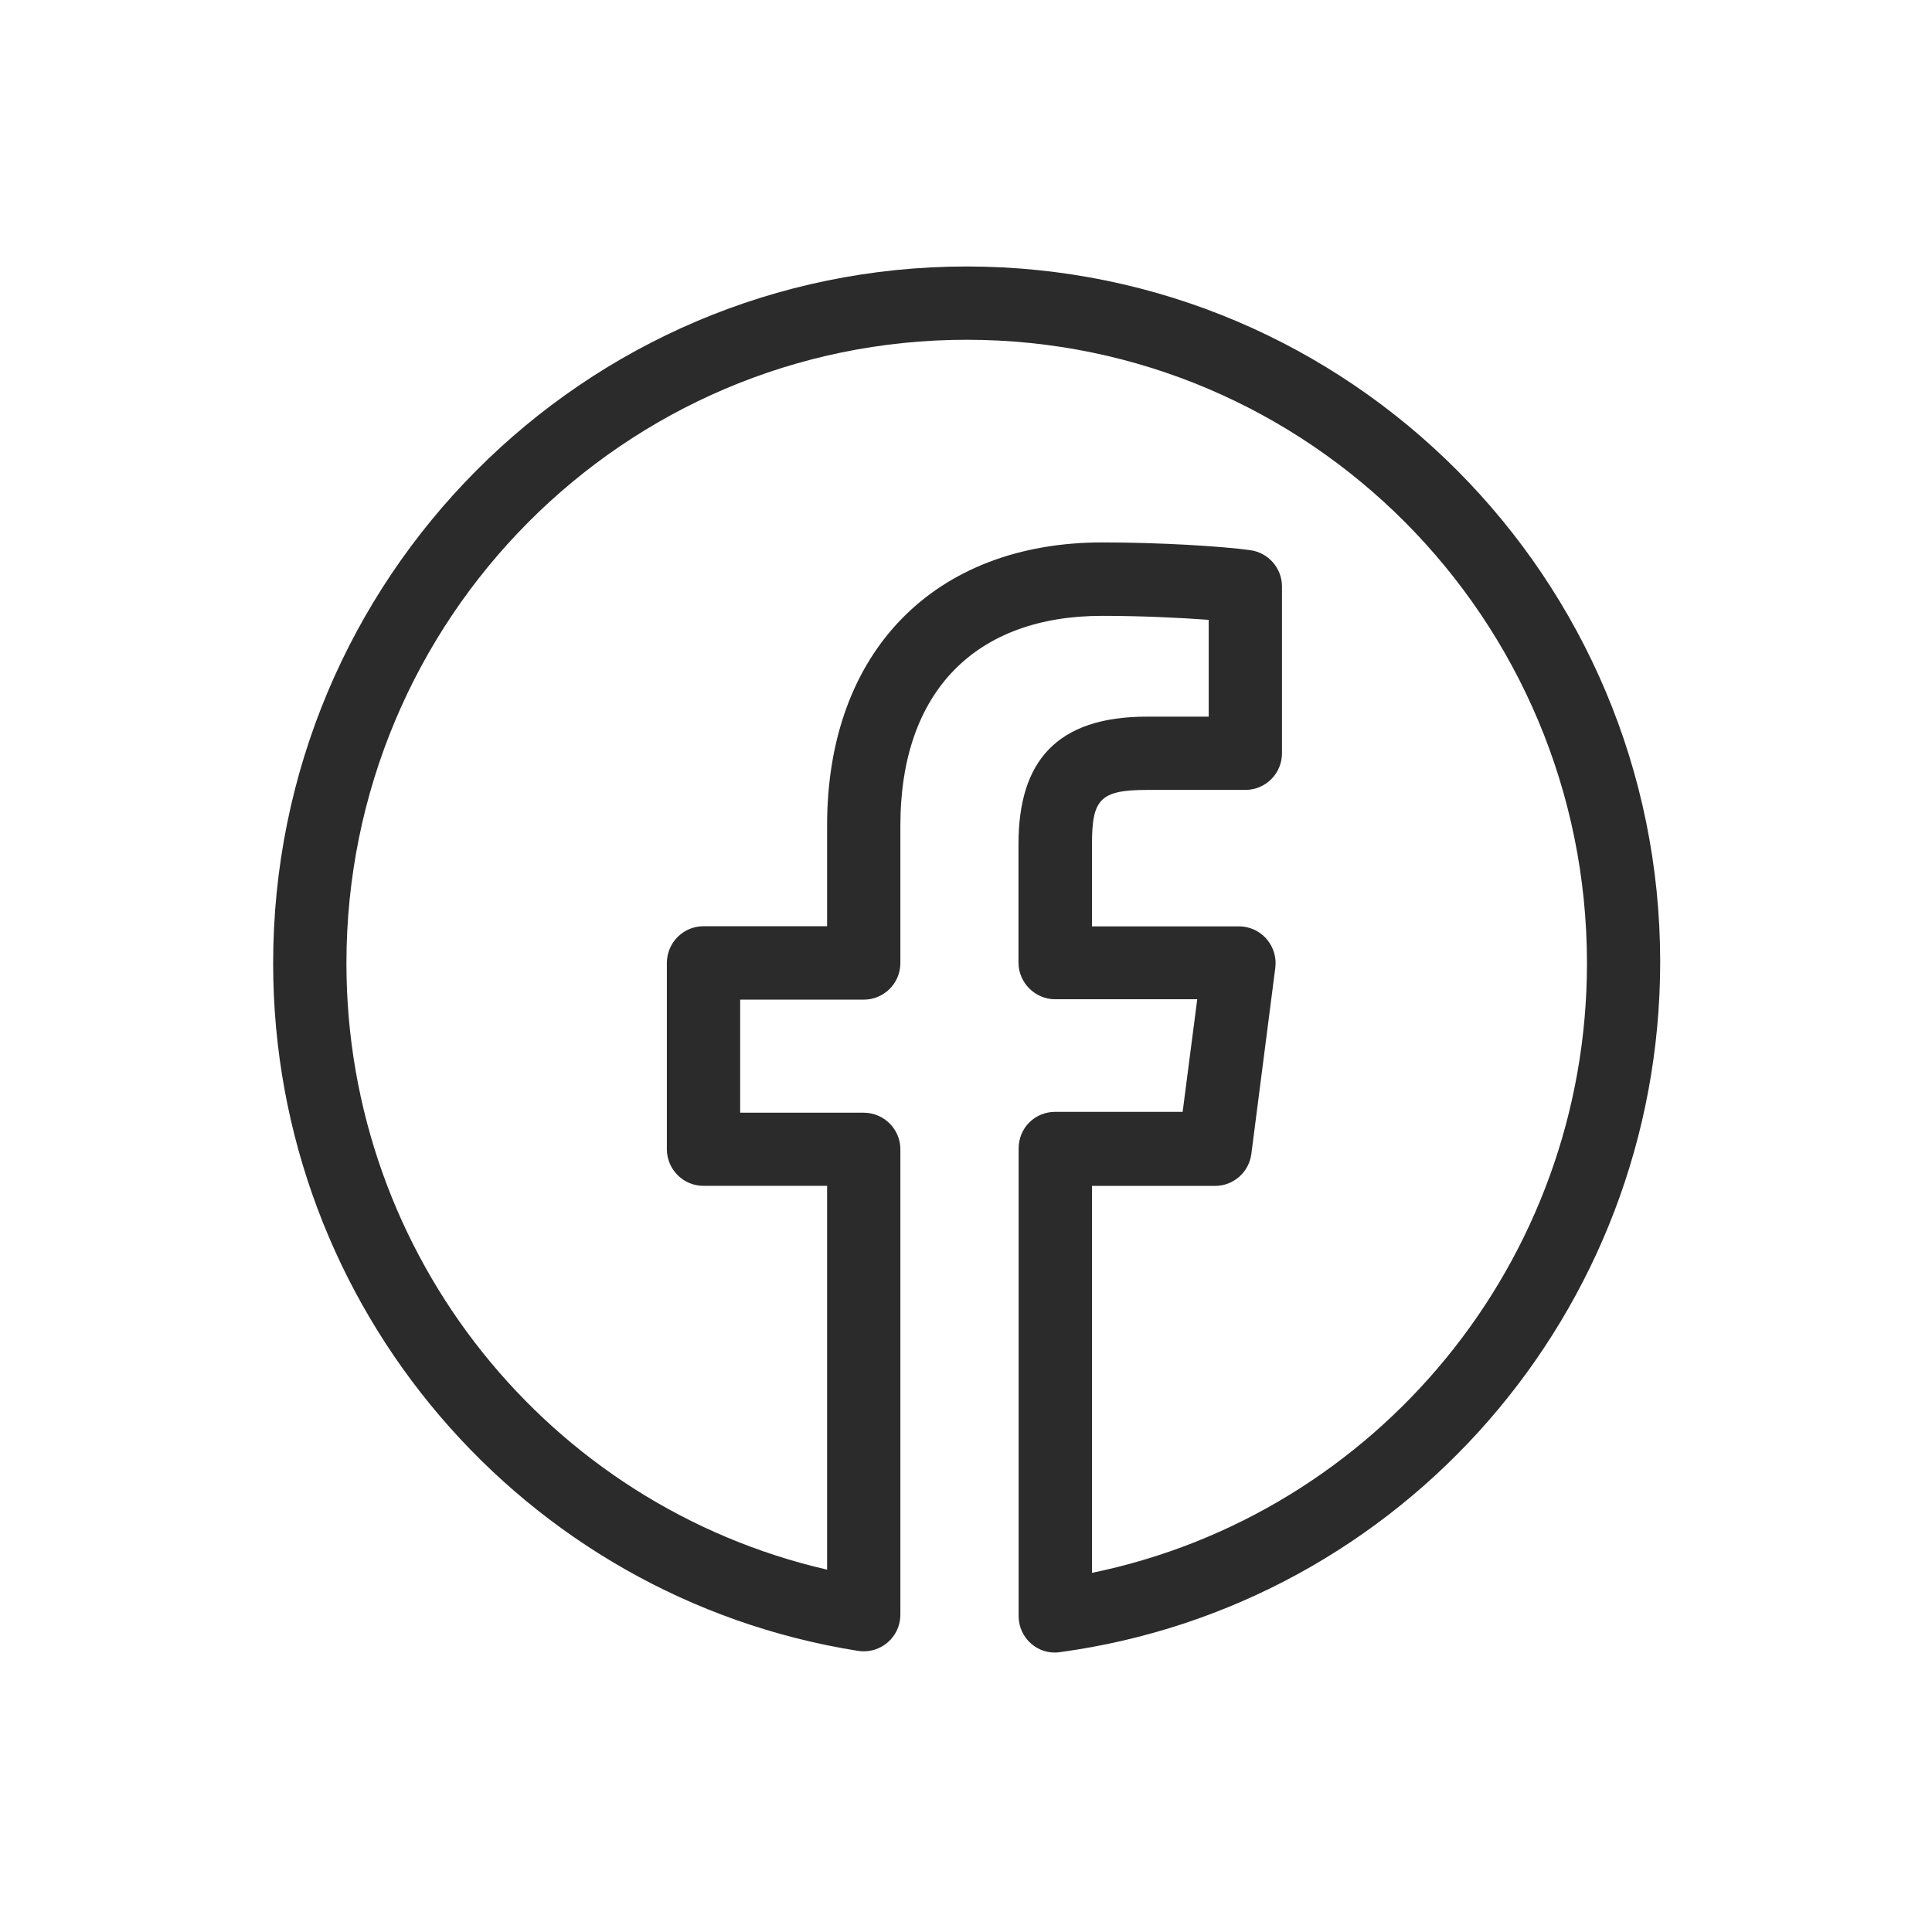
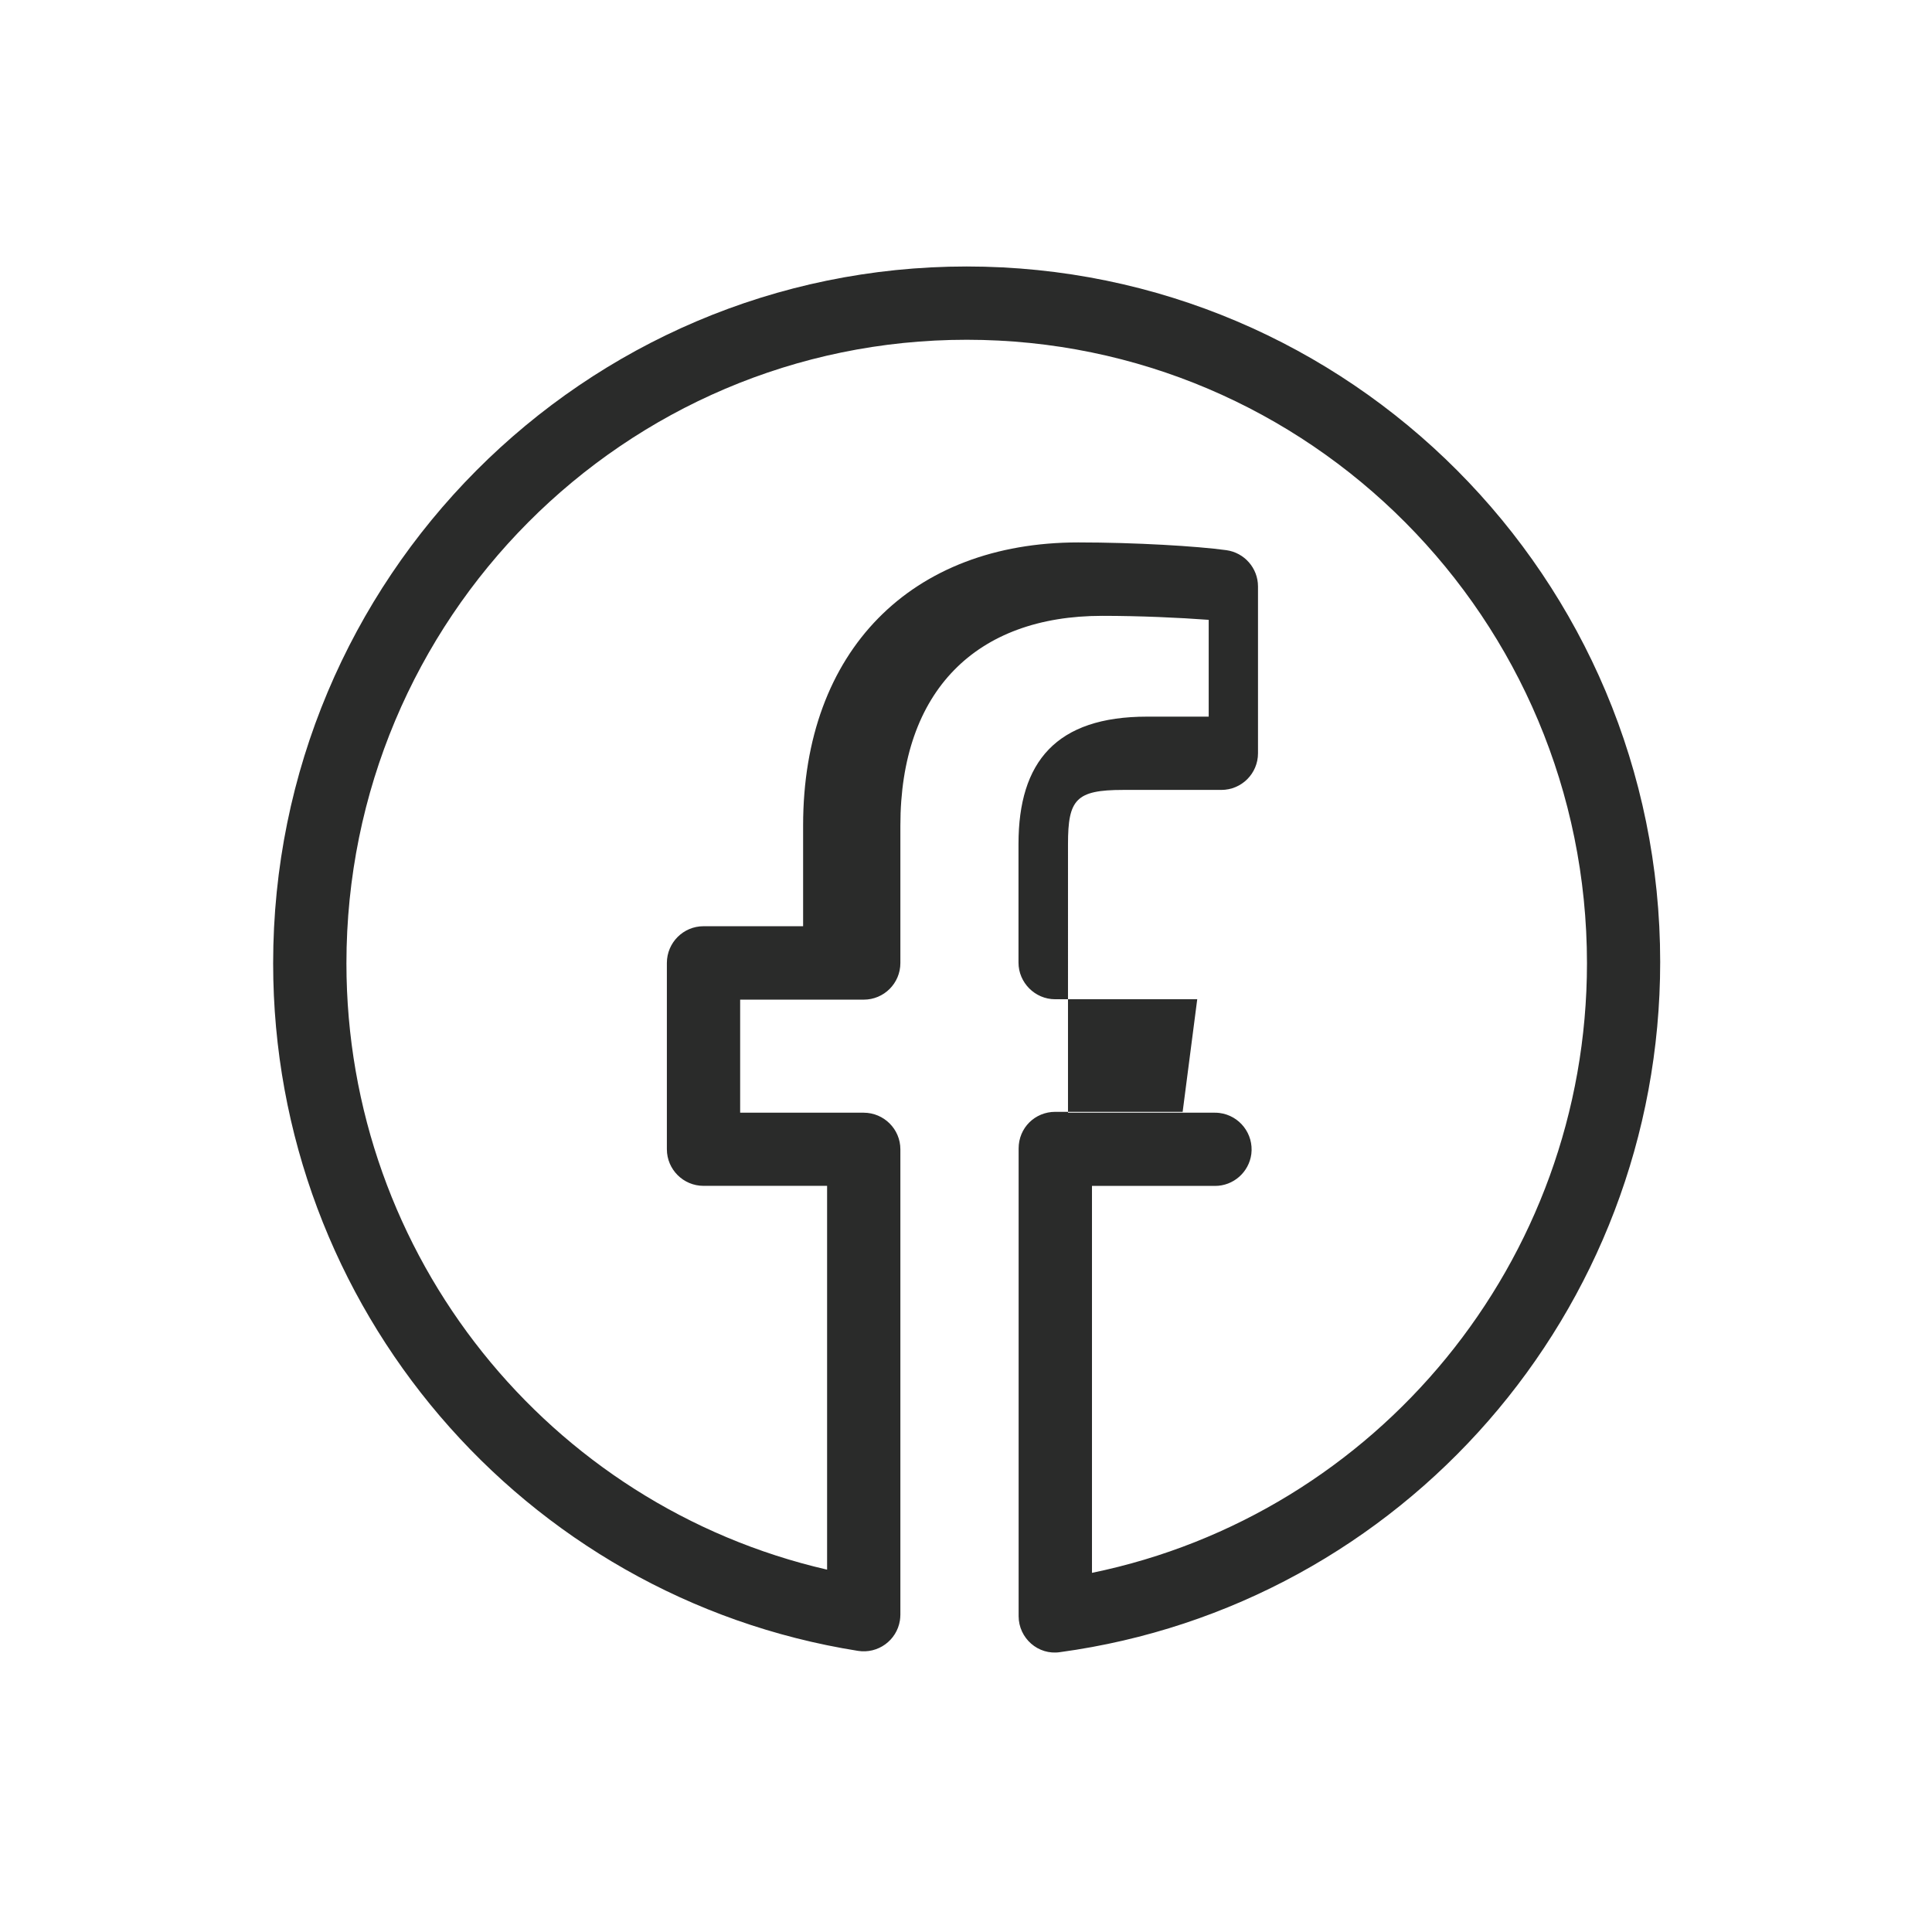
<svg xmlns="http://www.w3.org/2000/svg" version="1.1" id="Layer_1" x="0px" y="0px" width="29px" height="29px" viewBox="0 0 29 29" enable-background="new 0 0 29 29" xml:space="preserve">
-   <path fill="#2A2B2A" d="M16.391,23.609v-5.808h1.846c0.276,0.001,0.51-0.205,0.546-0.479l0.36-2.797  c0.037-0.302-0.176-0.578-0.479-0.616c-0.023-0.003-0.046-0.004-0.068-0.004h-2.205V12.67c0-0.67,0.119-0.813,0.827-0.813h1.474  c0.305,0,0.551-0.246,0.551-0.55V8.803c0-0.275-0.204-0.508-0.477-0.545c-0.437-0.06-1.361-0.116-2.221-0.116  c-2.5,0-4.13,1.62-4.13,4.248v1.513H10.56c-0.304,0-0.549,0.247-0.55,0.55v2.797c0,0.305,0.248,0.55,0.55,0.55h1.855v5.761  C8.243,22.6,5.2,18.859,5.2,14.46c0-5.17,4.17-9.36,9.31-9.36c5.141,0,9.311,4.19,9.311,9.36  C23.82,18.939,20.665,22.73,16.391,23.609 M14.51,4C8.76,4,4.1,8.684,4.1,14.46c0,5.162,3.75,9.522,8.778,10.32  c0.3,0.048,0.582-0.156,0.63-0.456c0.004-0.029,0.007-0.059,0.007-0.088v-6.984c0-0.304-0.247-0.549-0.55-0.55H11.11v-1.697h1.855  c0.304,0,0.55-0.246,0.55-0.55l0,0v-2.063c0-2.02,1.136-3.148,3.03-3.148c0.566,0,1.156,0.027,1.598,0.06v1.453h-0.925  c-1.362,0-1.93,0.675-1.93,1.912v1.78c0,0.3,0.247,0.55,0.55,0.55h2.133l-0.219,1.69H15.84c-0.305,0-0.55,0.24-0.55,0.55v7.02  c0,0.33,0.293,0.591,0.623,0.54c5.135-0.699,9.007-5.109,9.007-10.36C24.92,8.68,20.26,4,14.51,4" />
+   <path fill="#2A2B2A" d="M16.391,23.609v-5.808h1.846c0.276,0.001,0.51-0.205,0.546-0.479c0.037-0.302-0.176-0.578-0.479-0.616c-0.023-0.003-0.046-0.004-0.068-0.004h-2.205V12.67c0-0.67,0.119-0.813,0.827-0.813h1.474  c0.305,0,0.551-0.246,0.551-0.55V8.803c0-0.275-0.204-0.508-0.477-0.545c-0.437-0.06-1.361-0.116-2.221-0.116  c-2.5,0-4.13,1.62-4.13,4.248v1.513H10.56c-0.304,0-0.549,0.247-0.55,0.55v2.797c0,0.305,0.248,0.55,0.55,0.55h1.855v5.761  C8.243,22.6,5.2,18.859,5.2,14.46c0-5.17,4.17-9.36,9.31-9.36c5.141,0,9.311,4.19,9.311,9.36  C23.82,18.939,20.665,22.73,16.391,23.609 M14.51,4C8.76,4,4.1,8.684,4.1,14.46c0,5.162,3.75,9.522,8.778,10.32  c0.3,0.048,0.582-0.156,0.63-0.456c0.004-0.029,0.007-0.059,0.007-0.088v-6.984c0-0.304-0.247-0.549-0.55-0.55H11.11v-1.697h1.855  c0.304,0,0.55-0.246,0.55-0.55l0,0v-2.063c0-2.02,1.136-3.148,3.03-3.148c0.566,0,1.156,0.027,1.598,0.06v1.453h-0.925  c-1.362,0-1.93,0.675-1.93,1.912v1.78c0,0.3,0.247,0.55,0.55,0.55h2.133l-0.219,1.69H15.84c-0.305,0-0.55,0.24-0.55,0.55v7.02  c0,0.33,0.293,0.591,0.623,0.54c5.135-0.699,9.007-5.109,9.007-10.36C24.92,8.68,20.26,4,14.51,4" />
</svg>